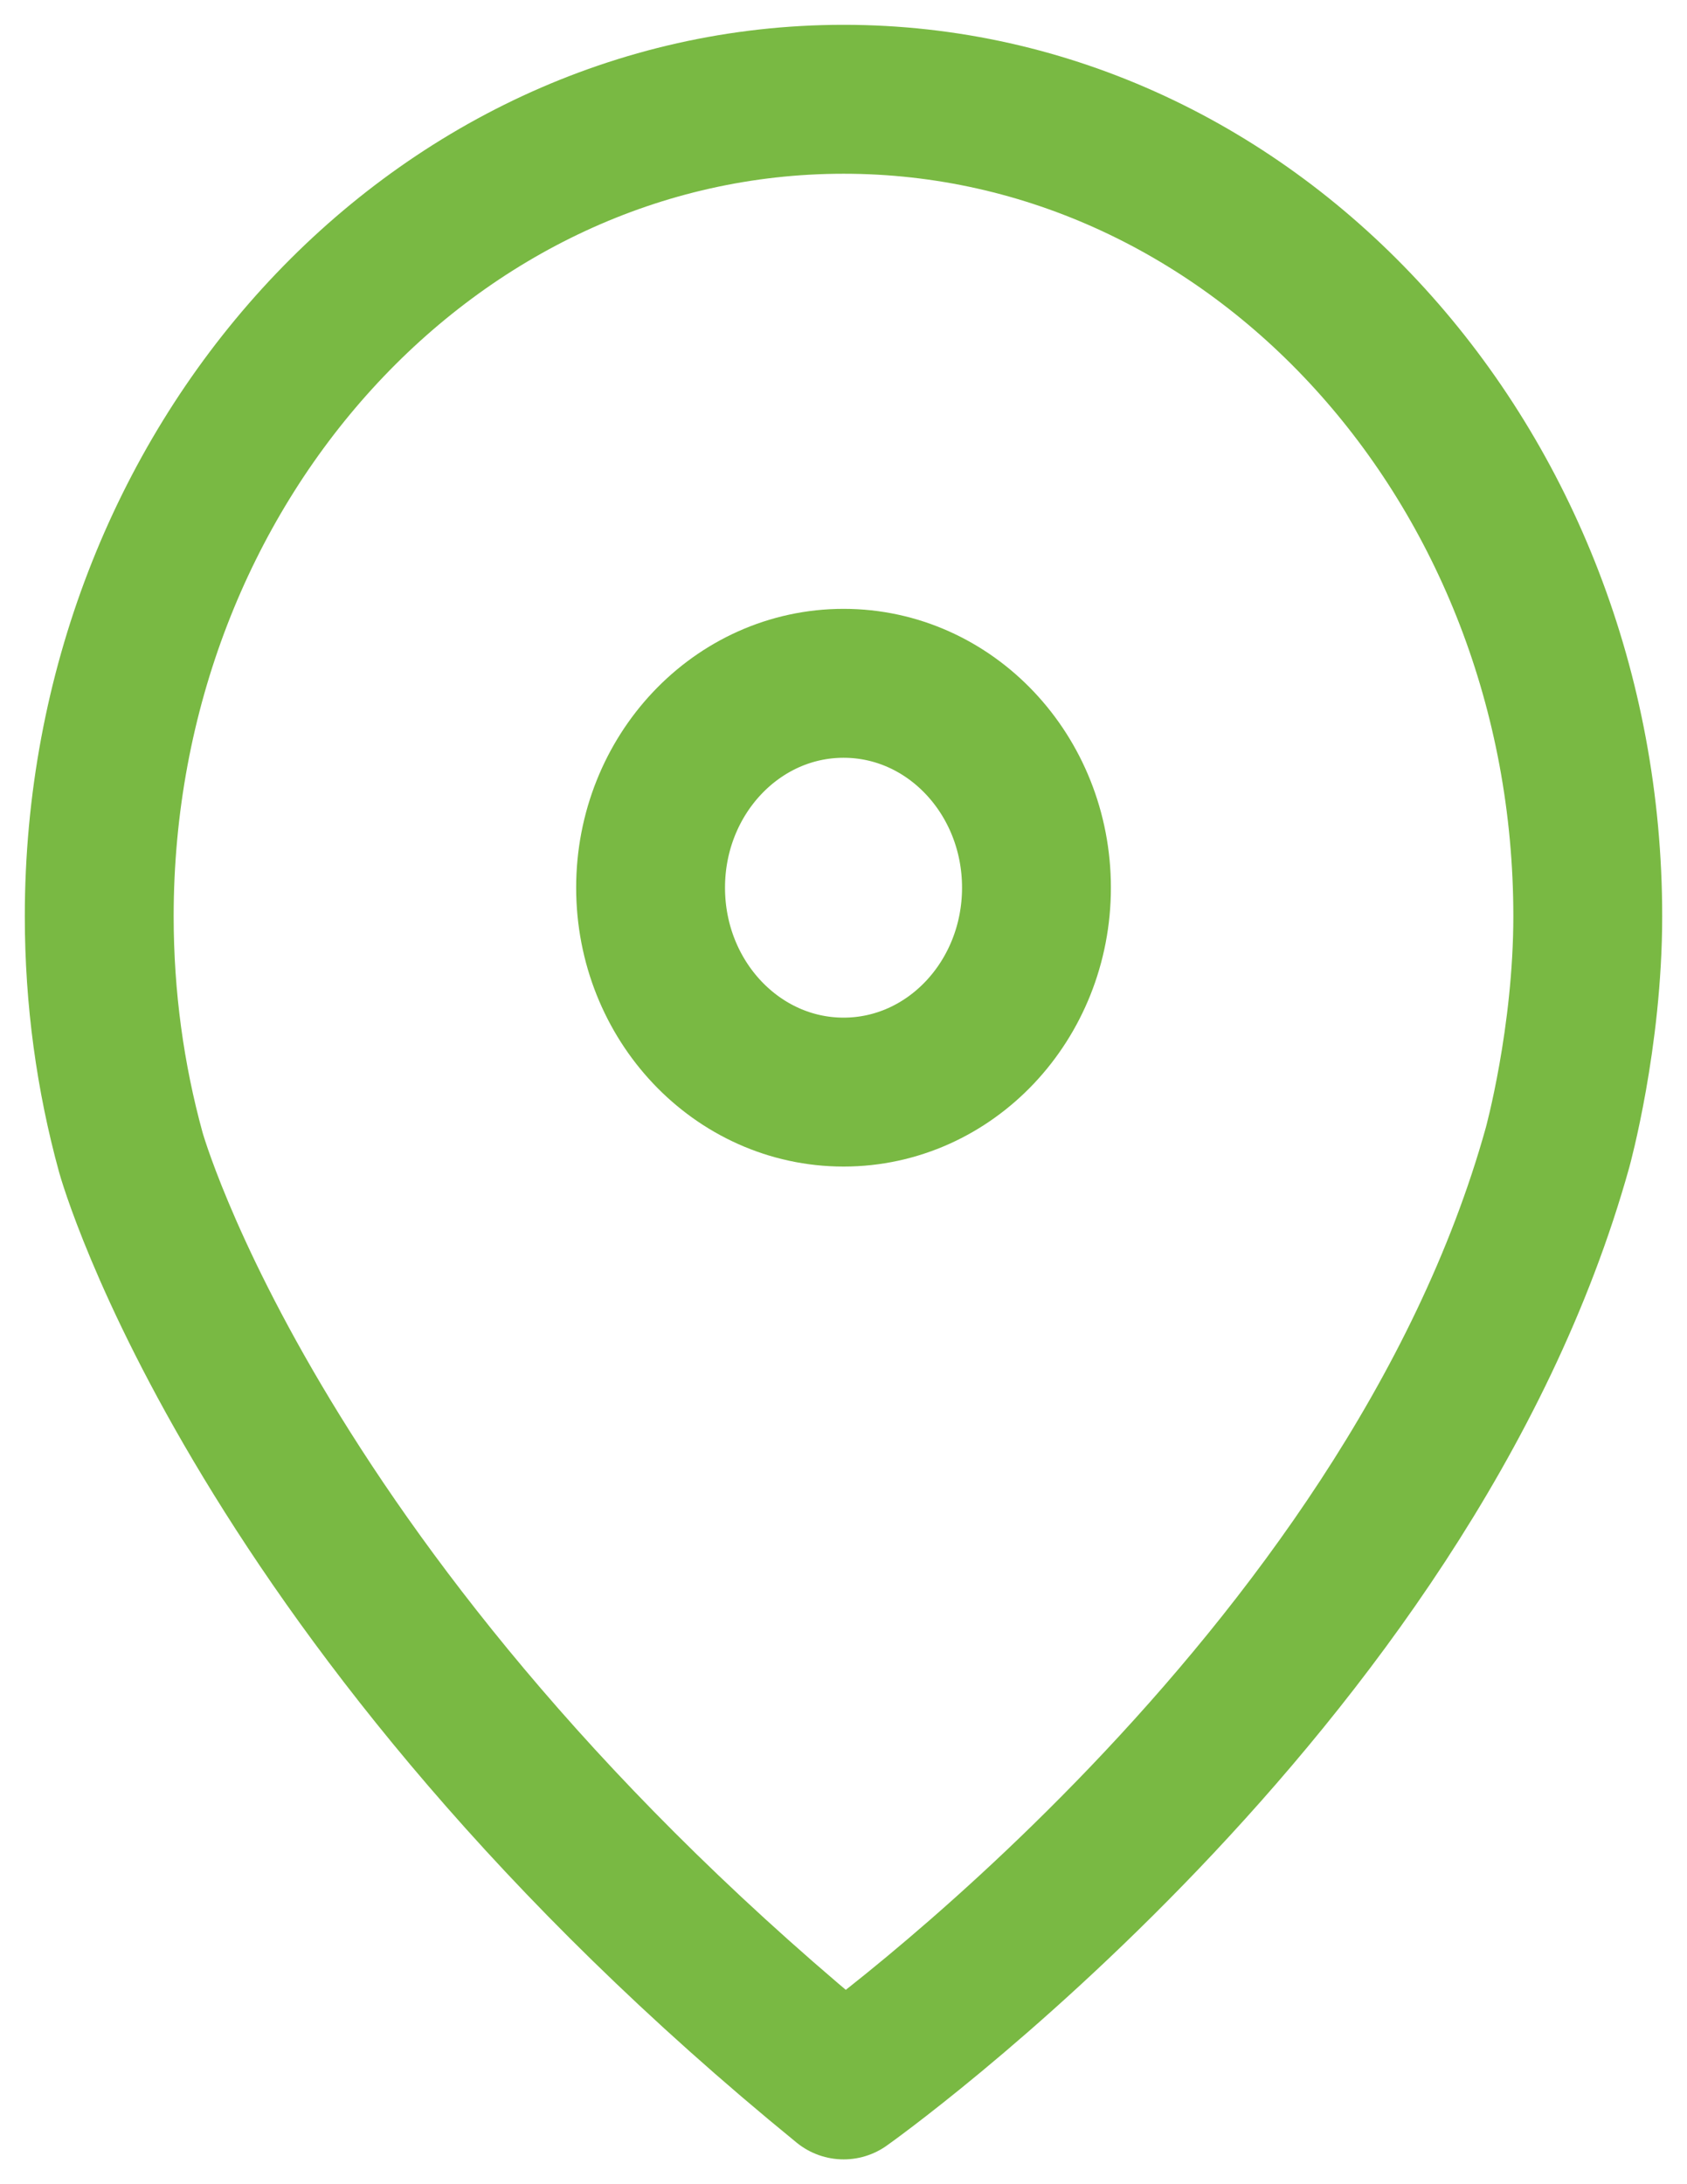
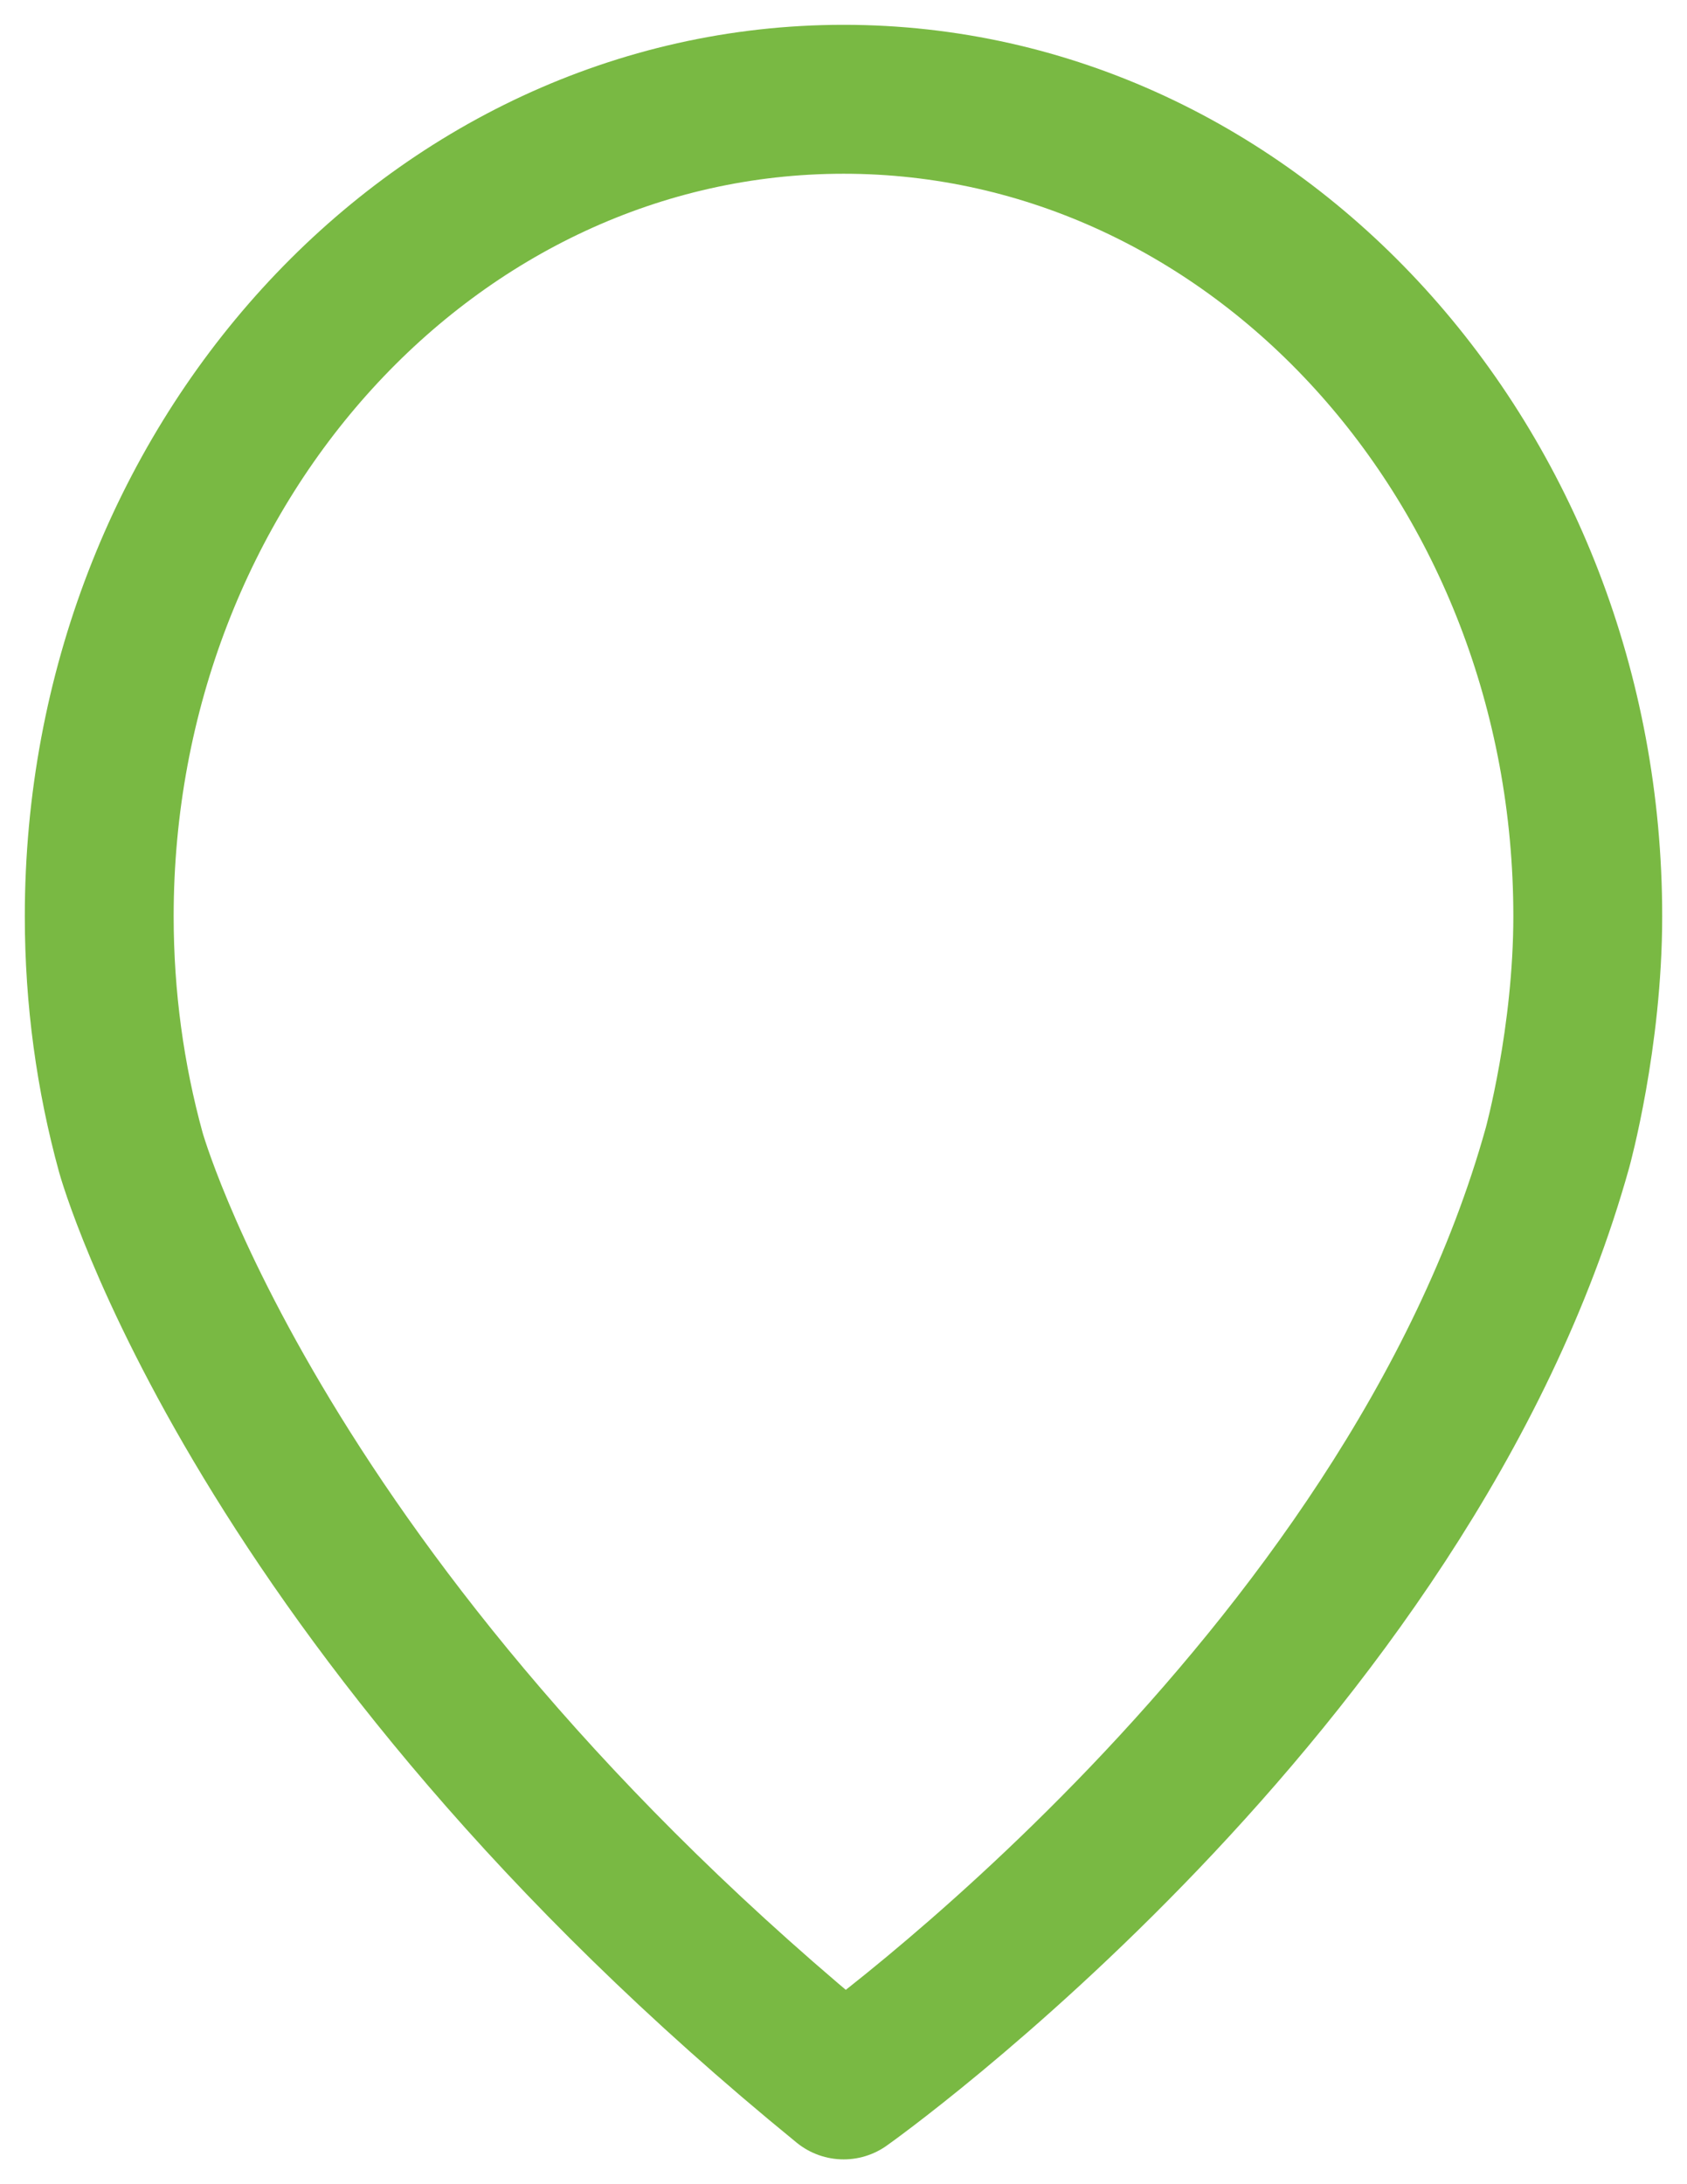
<svg xmlns="http://www.w3.org/2000/svg" width="34" height="44" viewBox="0 0 34 44">
  <g fill="none" fill-rule="evenodd" stroke="#79B943" stroke-linecap="round" stroke-linejoin="round" stroke-width="3">
-     <path d="M20.889 17.882c0 2.275-1.74 4.118-3.887 4.118-2.148 0-3.89-1.843-3.89-4.118 0-2.274 1.742-4.117 3.89-4.117s3.887 1.843 3.887 4.117z" />
    <path d="M31.391 23.116S32 20.908 32 18.459C32 9.368 25.285 2 17.003 2 8.717 2 2 9.368 2 18.46c0 1.653.223 3.249.637 4.755 0 0 2.536 9.141 14.366 18.785 0 0 11.366-8.044 14.388-18.884z" />
  </g>
</svg>